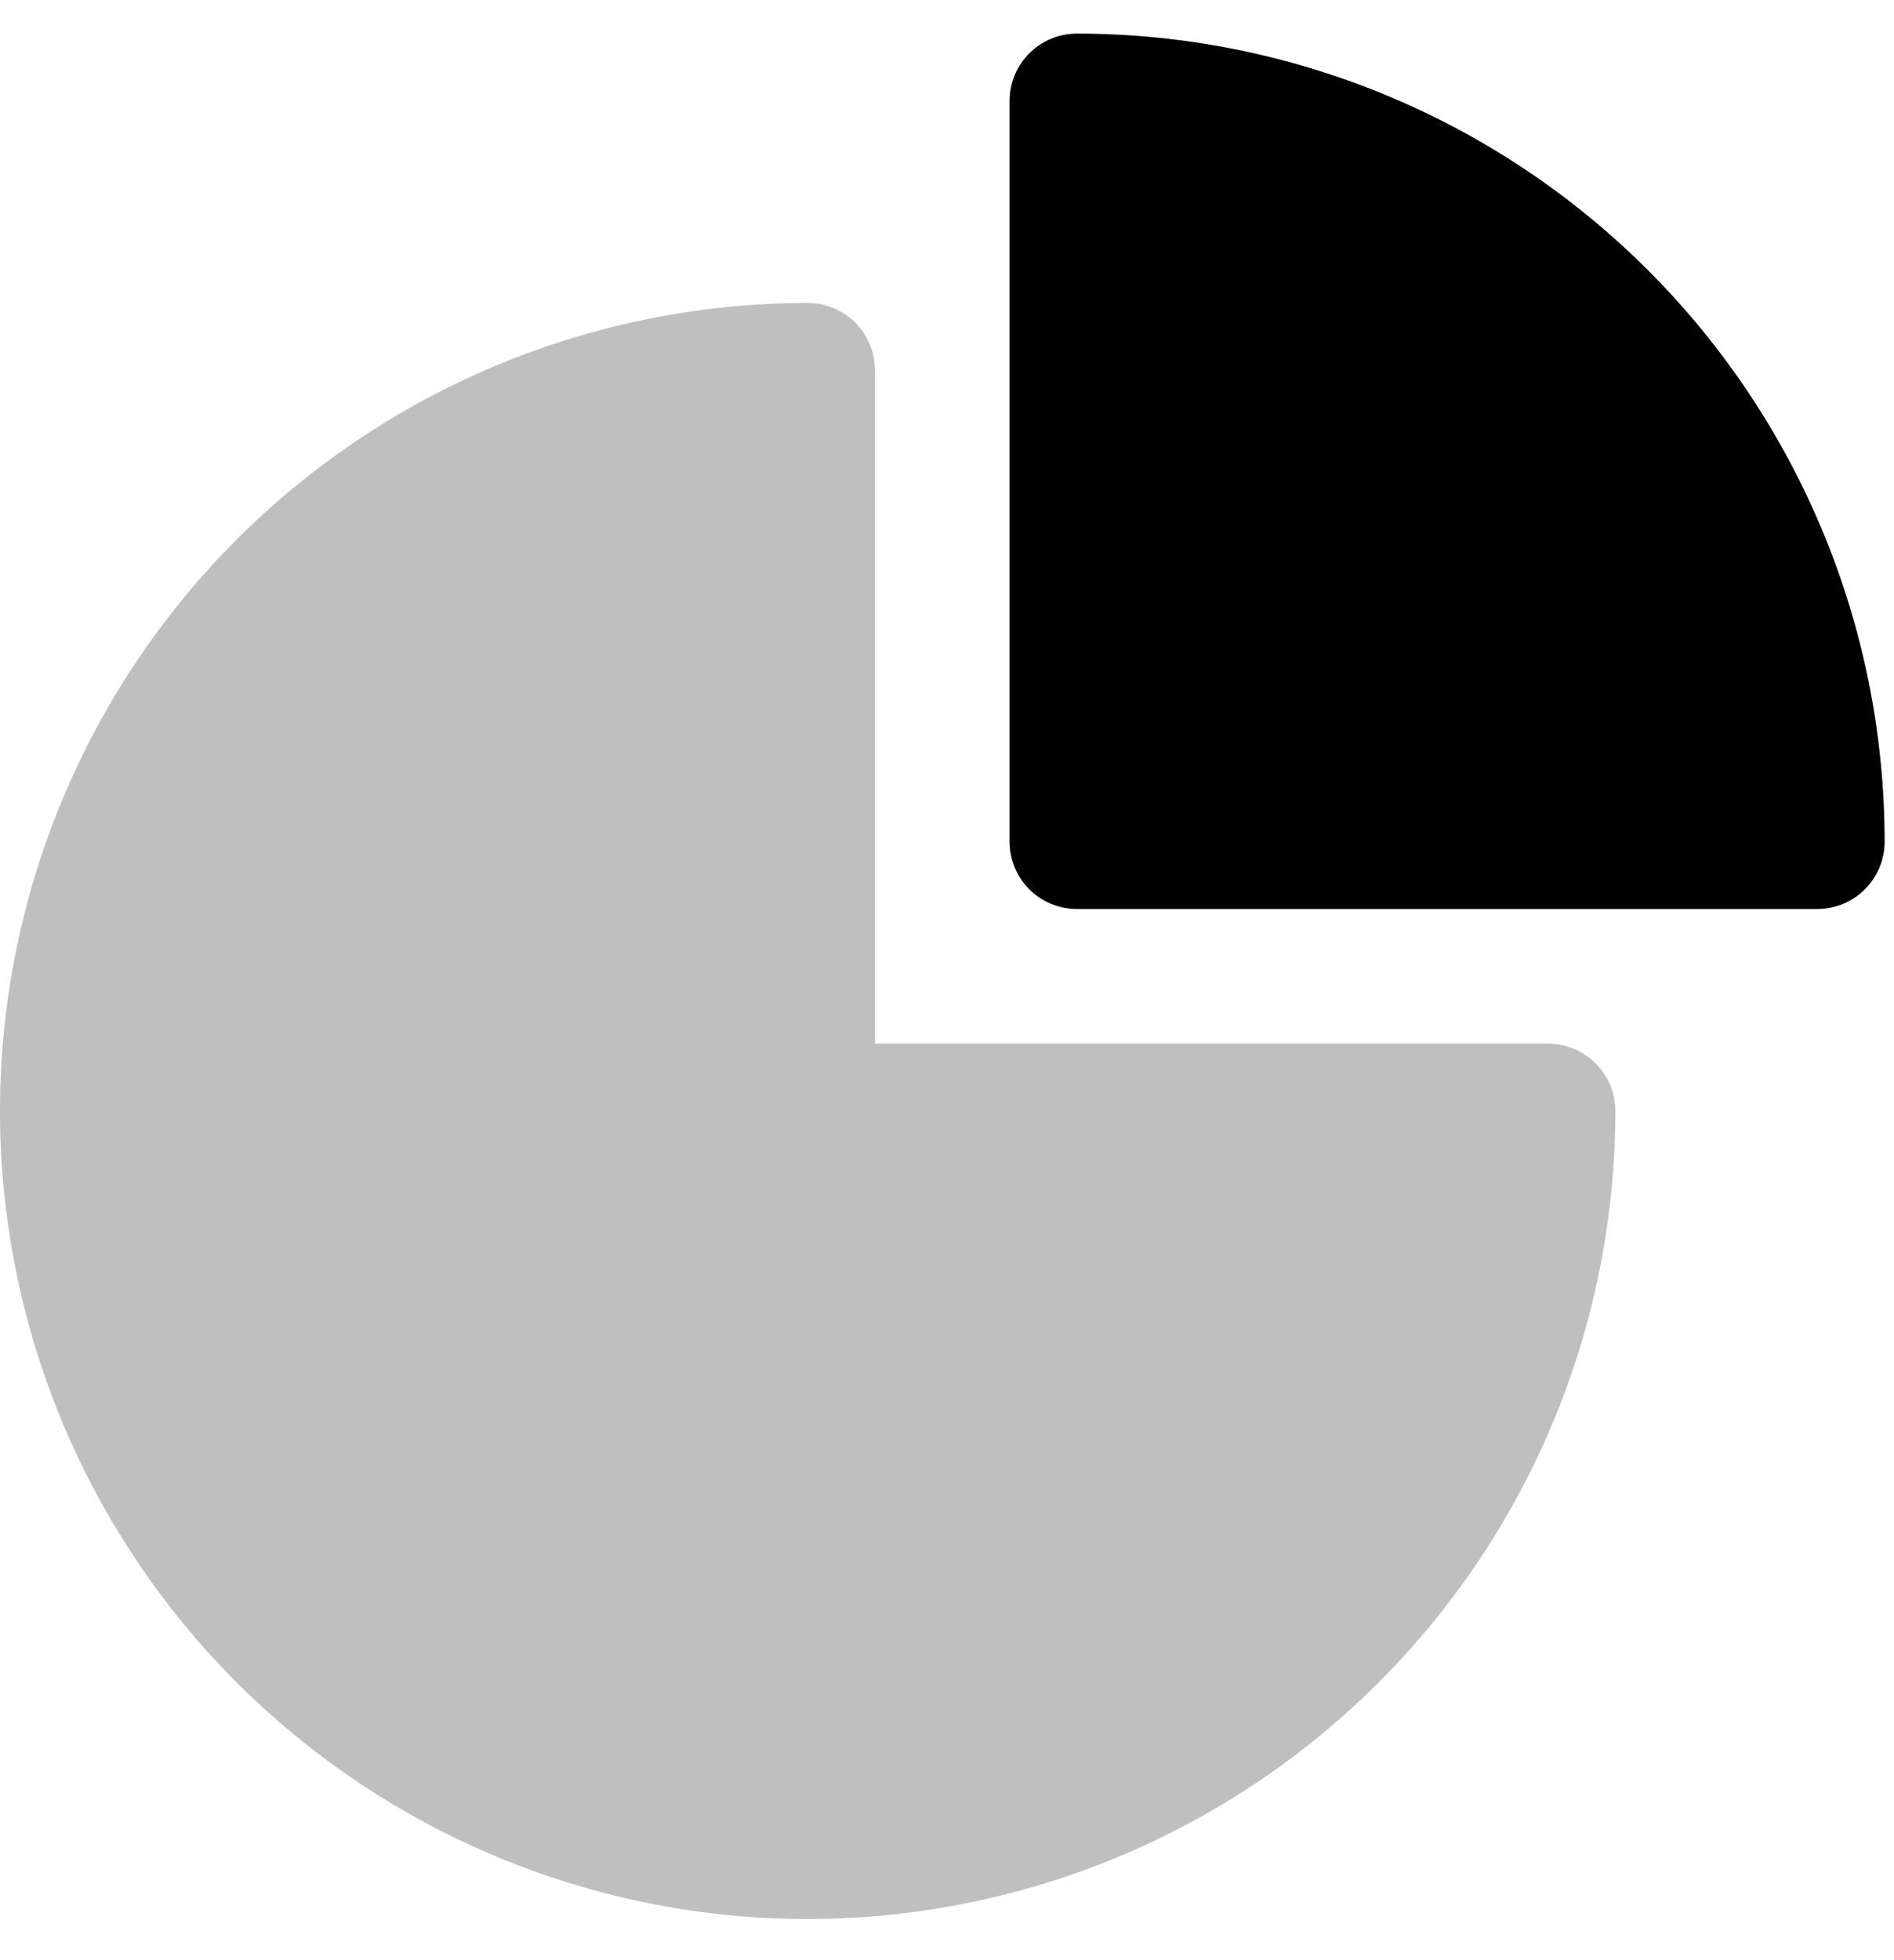
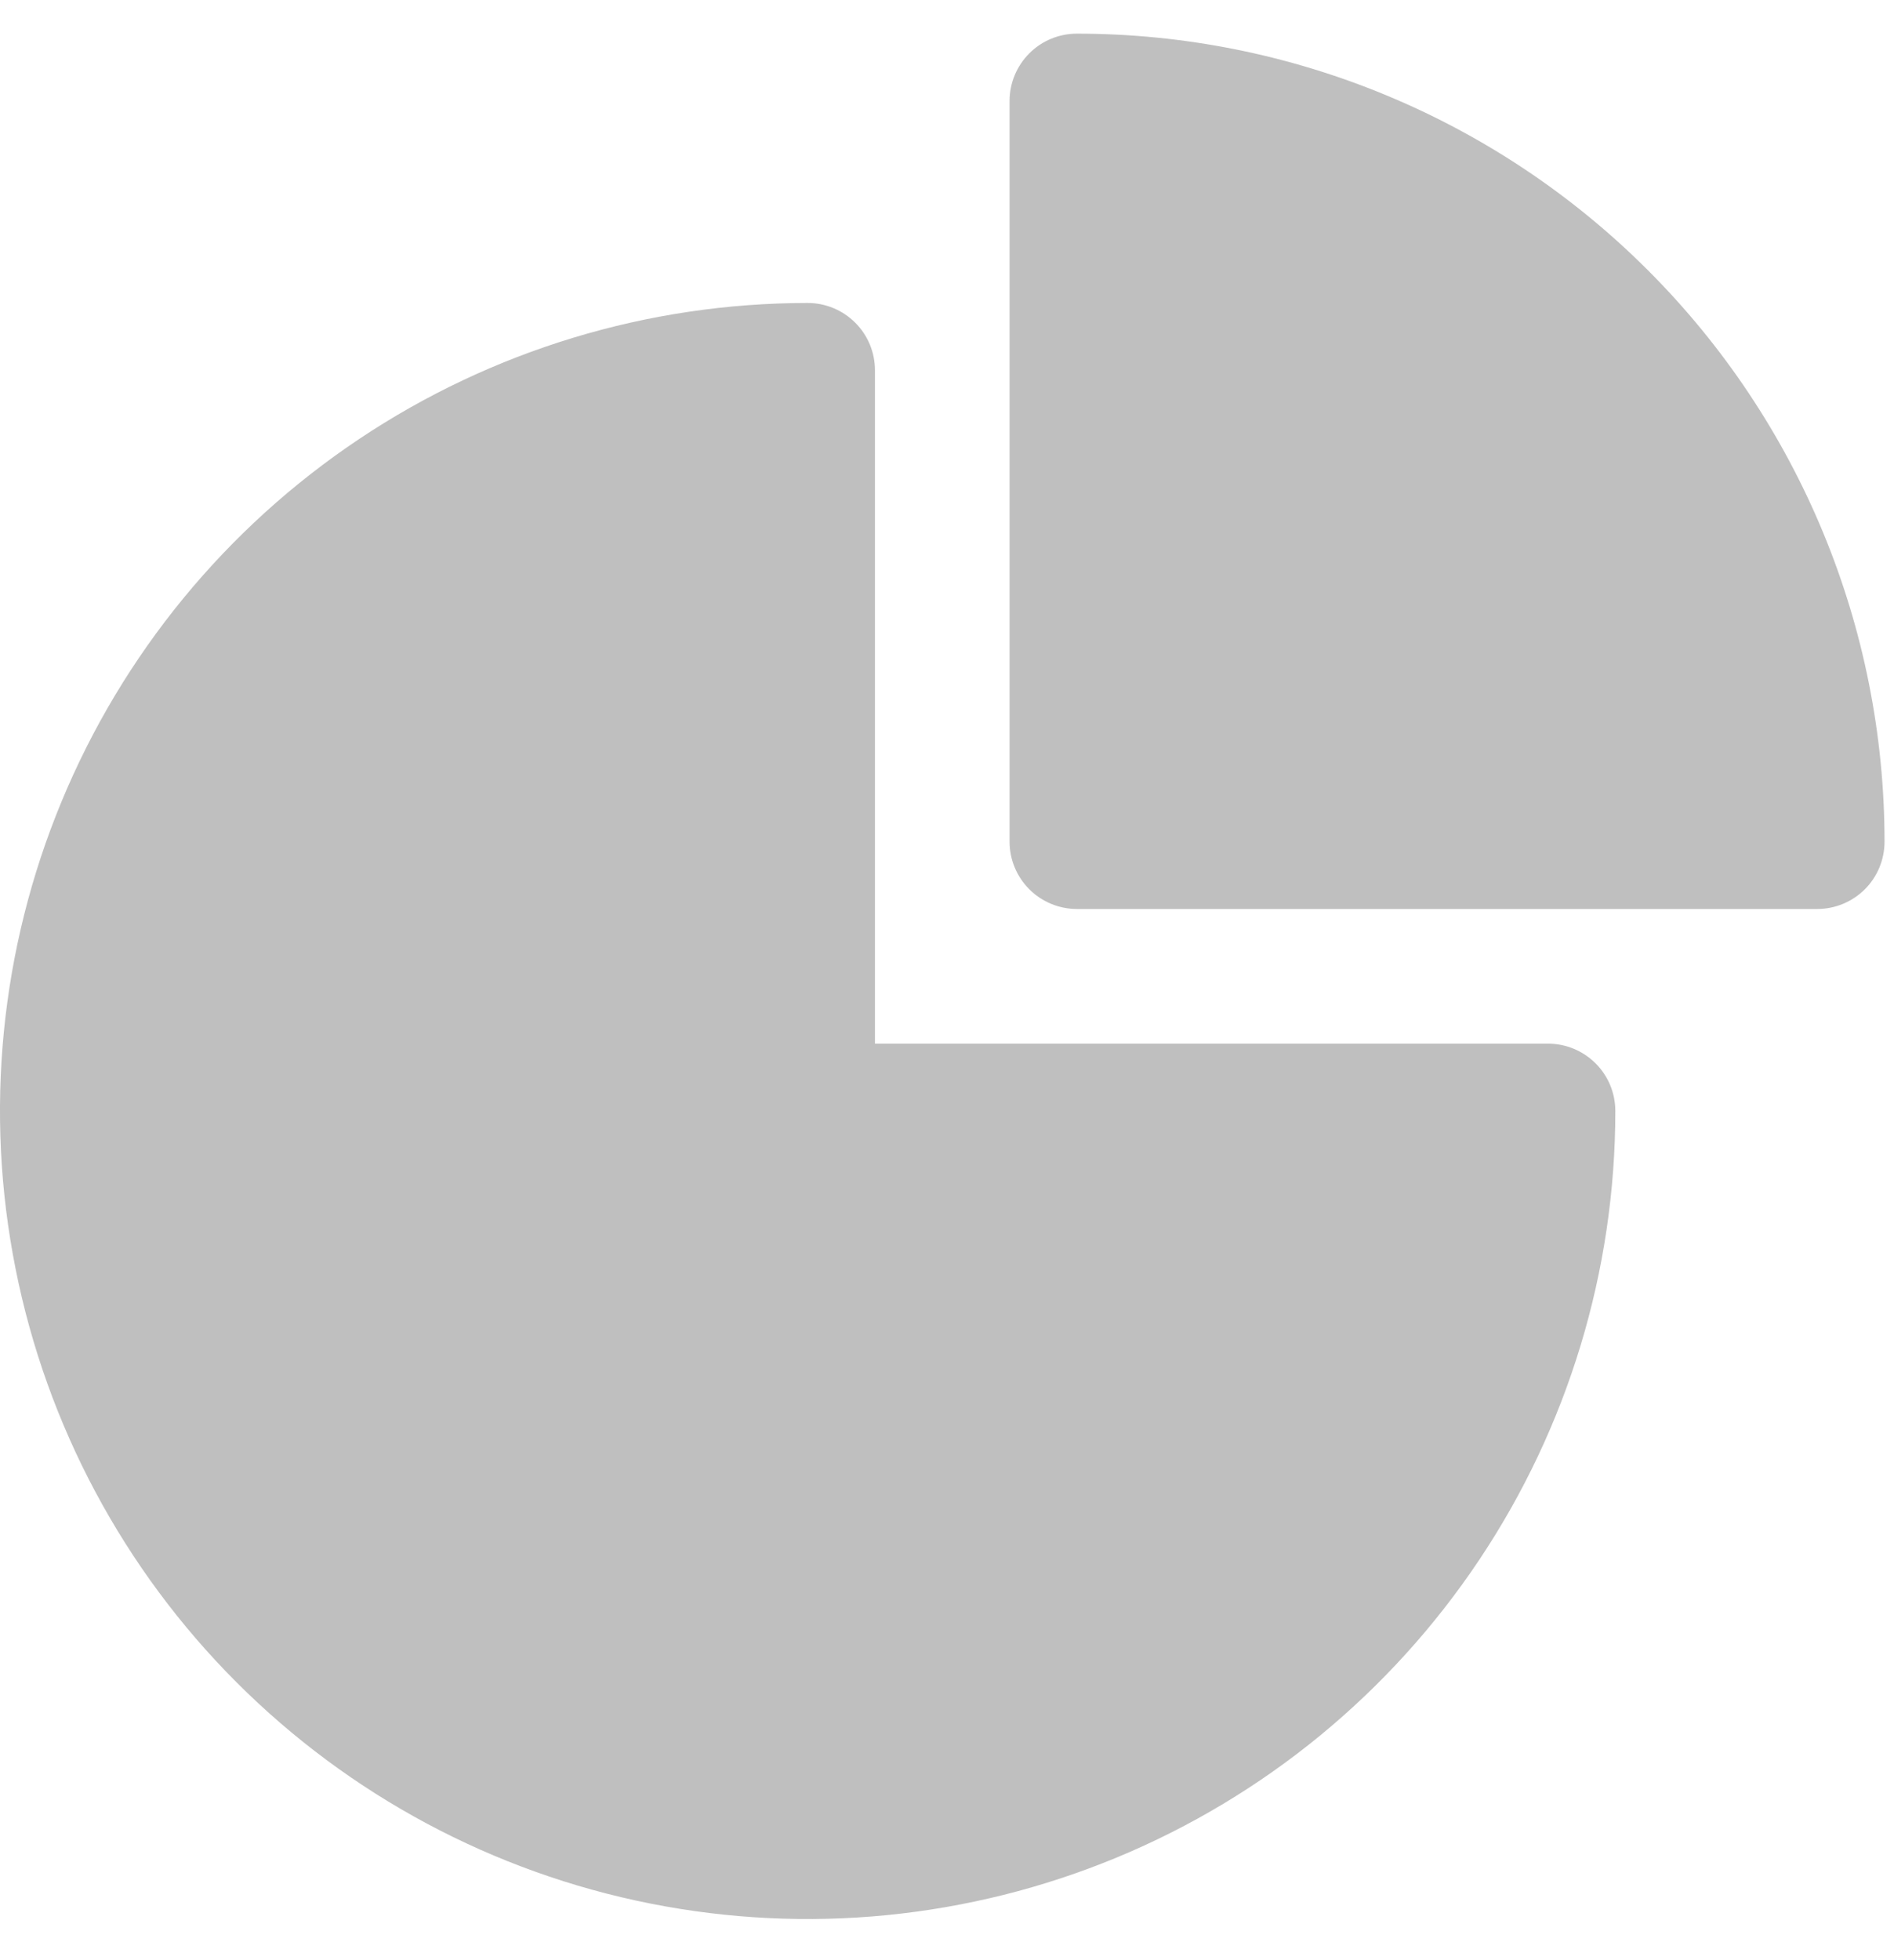
<svg xmlns="http://www.w3.org/2000/svg" width="29" height="30" viewBox="0 0 29 30" fill="none">
  <path d="M24.733 17.004C24.733 19.45 24.008 21.841 22.649 23.874C21.29 25.908 19.359 27.493 17.099 28.429C14.839 29.365 12.353 29.61 9.954 29.133C7.555 28.656 5.352 27.478 3.622 25.748C1.893 24.019 0.715 21.815 0.238 19.416C-0.24 17.017 0.005 14.531 0.941 12.271C1.877 10.011 3.462 8.08 5.496 6.721C7.53 5.362 9.921 4.637 12.367 4.637C12.64 4.637 12.902 4.746 13.095 4.939C13.289 5.132 13.397 5.394 13.397 5.668V15.973H23.703C23.976 15.973 24.238 16.082 24.431 16.275C24.625 16.468 24.733 16.73 24.733 17.004ZM16.489 0.515C16.216 0.515 15.953 0.623 15.76 0.817C15.567 1.01 15.458 1.272 15.458 1.545V12.882C15.458 13.155 15.567 13.417 15.76 13.61C15.953 13.803 16.216 13.912 16.489 13.912H27.825C28.098 13.912 28.36 13.803 28.554 13.61C28.747 13.417 28.855 13.155 28.855 12.882C28.855 9.602 27.553 6.456 25.233 4.137C22.914 1.818 19.769 0.515 16.489 0.515Z" fill="#BFBFBF" />
-   <path d="M16.489 0.515C16.216 0.515 15.954 0.623 15.76 0.817C15.567 1.01 15.459 1.272 15.459 1.545V12.882C15.459 13.155 15.567 13.417 15.76 13.61C15.954 13.803 16.216 13.912 16.489 13.912H27.825C28.099 13.912 28.361 13.803 28.554 13.61C28.747 13.417 28.856 13.155 28.856 12.882C28.856 9.602 27.553 6.456 25.234 4.137C22.914 1.818 19.769 0.515 16.489 0.515Z" fill="black" />
</svg>